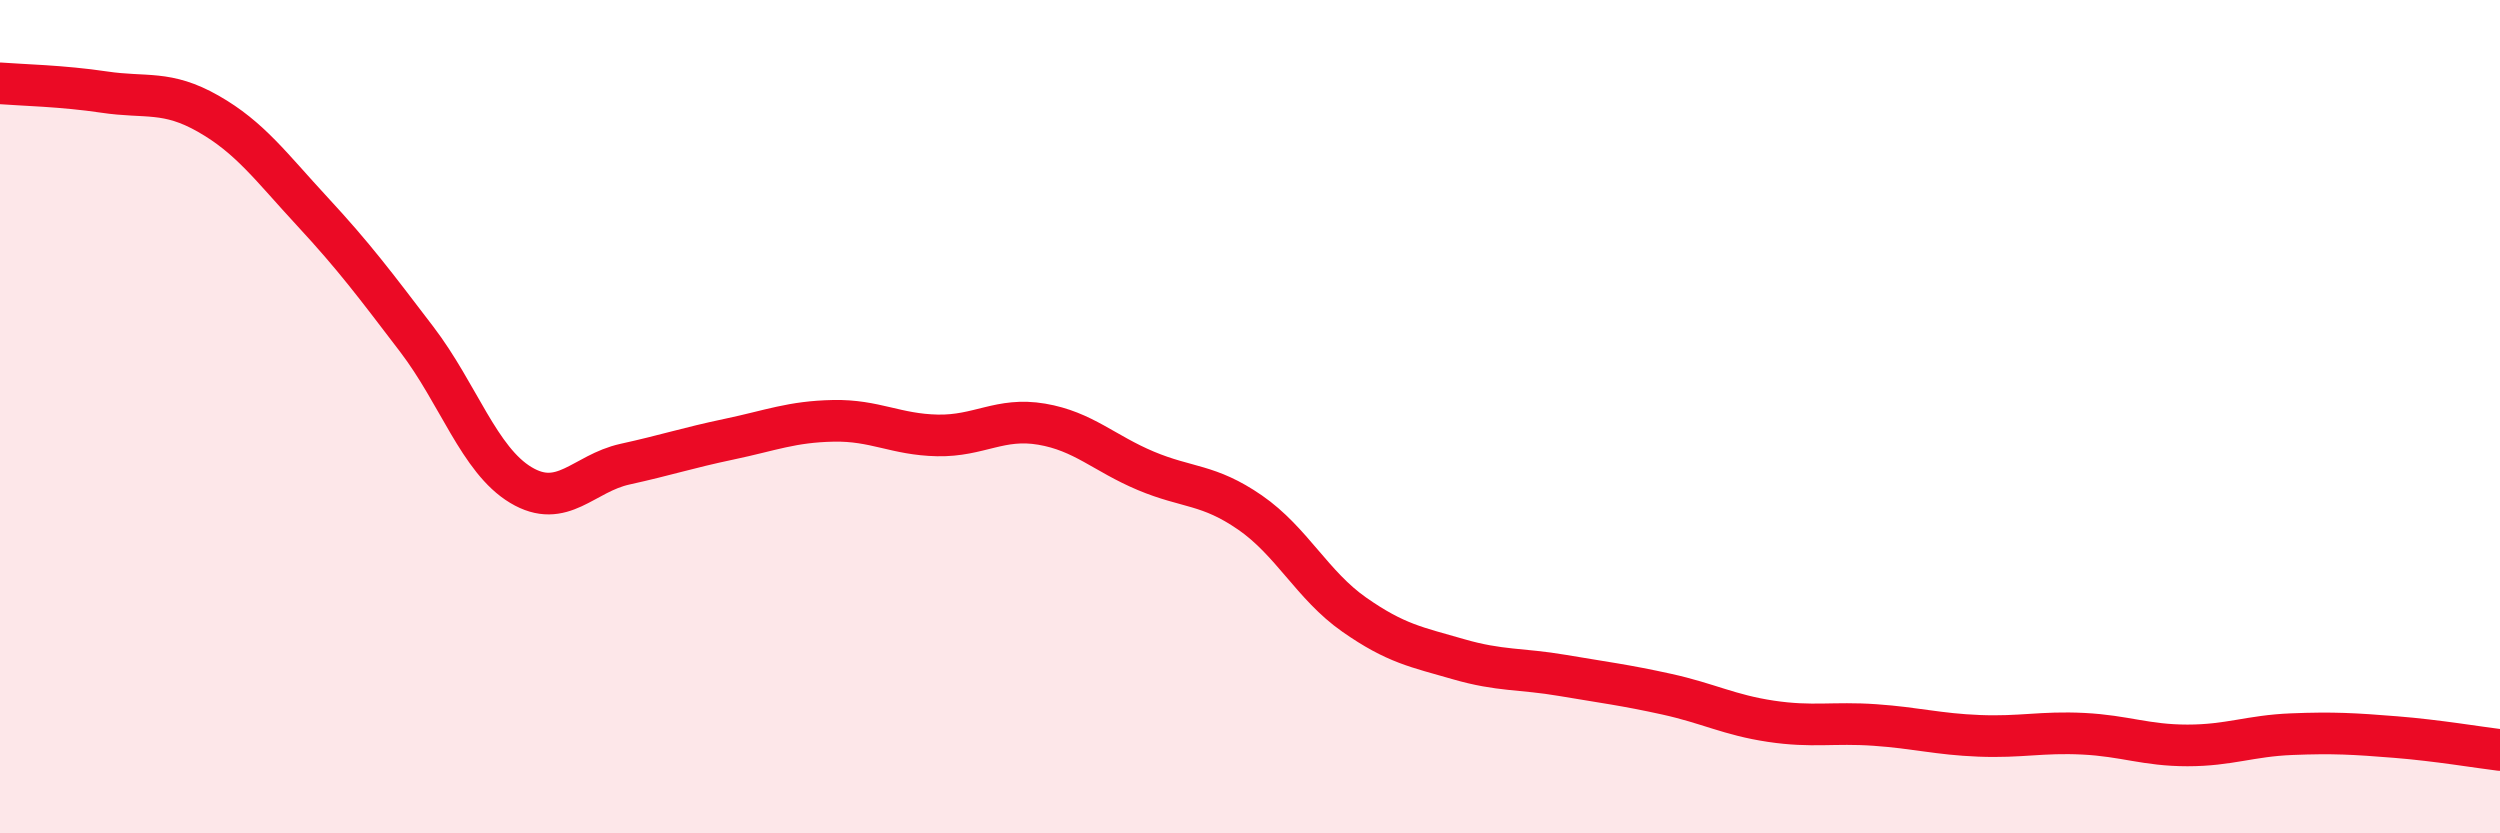
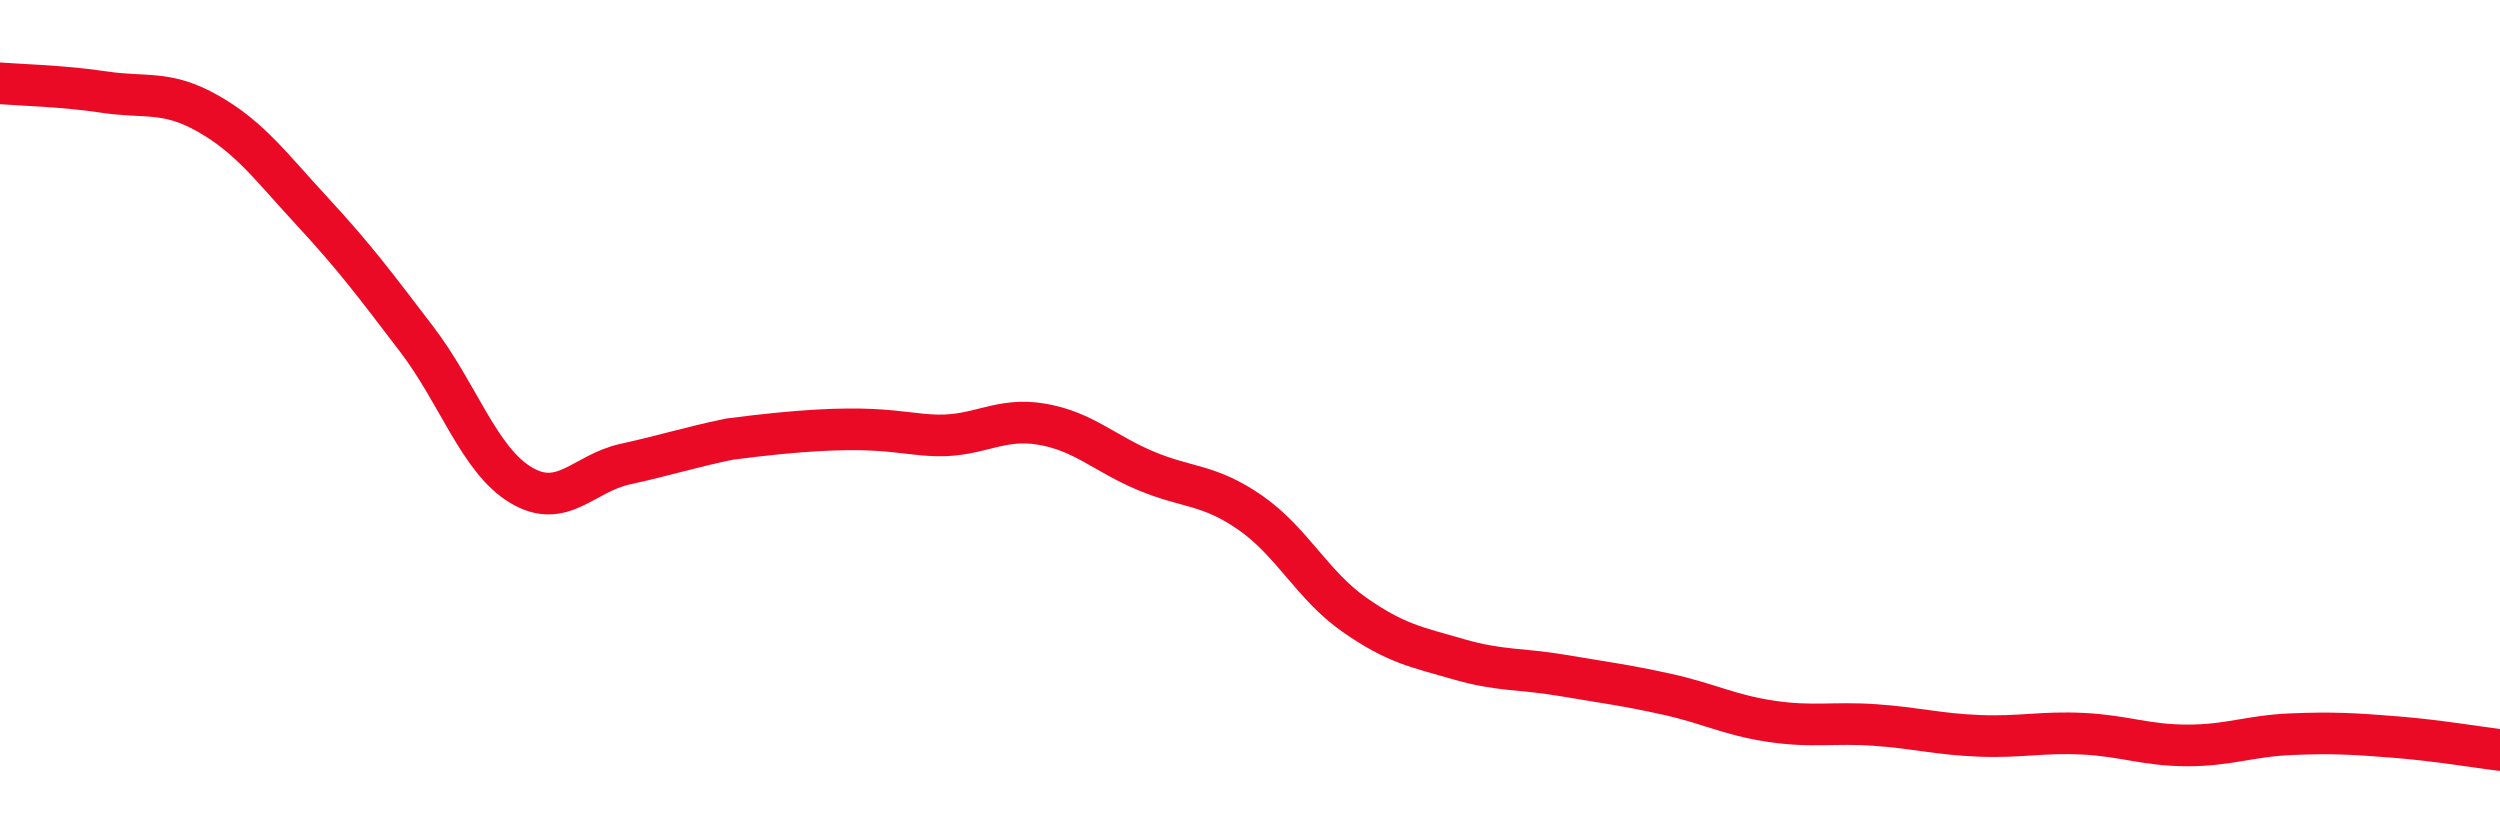
<svg xmlns="http://www.w3.org/2000/svg" width="60" height="20" viewBox="0 0 60 20">
-   <path d="M 0,2 C 0.5,2.04 1.5,2.06 2.5,2.21 C 3.5,2.36 4,2.16 5,2.73 C 6,3.3 6.5,4 7.5,5.08 C 8.5,6.16 9,6.83 10,8.14 C 11,9.45 11.5,11.04 12.5,11.64 C 13.5,12.24 14,11.36 15,11.14 C 16,10.92 16.5,10.75 17.5,10.54 C 18.5,10.33 19,10.12 20,10.1 C 21,10.08 21.5,10.43 22.5,10.45 C 23.5,10.47 24,10.01 25,10.18 C 26,10.35 26.5,10.88 27.5,11.3 C 28.5,11.72 29,11.61 30,12.3 C 31,12.99 31.5,14.05 32.5,14.75 C 33.5,15.45 34,15.53 35,15.82 C 36,16.11 36.5,16.04 37.5,16.21 C 38.5,16.38 39,16.44 40,16.66 C 41,16.88 41.5,17.16 42.5,17.31 C 43.5,17.46 44,17.33 45,17.4 C 46,17.47 46.5,17.62 47.5,17.66 C 48.5,17.7 49,17.56 50,17.61 C 51,17.66 51.5,17.89 52.5,17.89 C 53.5,17.89 54,17.66 55,17.62 C 56,17.58 56.5,17.61 57.5,17.69 C 58.5,17.77 59.5,17.94 60,18L60 20L0 20Z" fill="#EB0A25" opacity="0.1" stroke-linecap="round" stroke-linejoin="round" />
-   <path d="M 0,2 C 0.5,2.04 1.5,2.06 2.5,2.21 C 3.5,2.36 4,2.16 5,2.73 C 6,3.3 6.5,4 7.5,5.08 C 8.5,6.16 9,6.83 10,8.14 C 11,9.45 11.5,11.04 12.5,11.64 C 13.5,12.24 14,11.36 15,11.14 C 16,10.92 16.5,10.75 17.5,10.54 C 18.5,10.33 19,10.12 20,10.1 C 21,10.08 21.5,10.43 22.5,10.45 C 23.5,10.47 24,10.01 25,10.18 C 26,10.35 26.5,10.88 27.5,11.3 C 28.5,11.72 29,11.61 30,12.3 C 31,12.99 31.5,14.05 32.5,14.75 C 33.5,15.45 34,15.53 35,15.82 C 36,16.11 36.5,16.04 37.5,16.21 C 38.5,16.38 39,16.44 40,16.66 C 41,16.88 41.5,17.16 42.5,17.31 C 43.5,17.46 44,17.33 45,17.4 C 46,17.47 46.5,17.62 47.5,17.66 C 48.5,17.7 49,17.56 50,17.61 C 51,17.66 51.5,17.89 52.5,17.89 C 53.5,17.89 54,17.66 55,17.62 C 56,17.58 56.5,17.61 57.5,17.69 C 58.5,17.77 59.5,17.94 60,18" stroke="#EB0A25" stroke-width="1" fill="none" stroke-linecap="round" stroke-linejoin="round" />
+   <path d="M 0,2 C 0.5,2.04 1.5,2.06 2.5,2.21 C 3.5,2.36 4,2.16 5,2.73 C 6,3.3 6.5,4 7.5,5.08 C 8.5,6.16 9,6.83 10,8.14 C 11,9.45 11.5,11.04 12.5,11.64 C 13.5,12.24 14,11.36 15,11.14 C 16,10.92 16.5,10.75 17.5,10.54 C 21,10.08 21.5,10.43 22.5,10.45 C 23.5,10.47 24,10.01 25,10.18 C 26,10.35 26.5,10.88 27.5,11.3 C 28.5,11.72 29,11.61 30,12.3 C 31,12.99 31.5,14.05 32.5,14.75 C 33.5,15.45 34,15.53 35,15.82 C 36,16.11 36.5,16.04 37.5,16.21 C 38.5,16.38 39,16.44 40,16.66 C 41,16.88 41.5,17.16 42.5,17.31 C 43.5,17.46 44,17.33 45,17.4 C 46,17.47 46.5,17.62 47.5,17.66 C 48.5,17.7 49,17.56 50,17.61 C 51,17.66 51.5,17.89 52.5,17.89 C 53.5,17.89 54,17.66 55,17.62 C 56,17.58 56.5,17.61 57.5,17.69 C 58.5,17.77 59.5,17.94 60,18" stroke="#EB0A25" stroke-width="1" fill="none" stroke-linecap="round" stroke-linejoin="round" />
</svg>